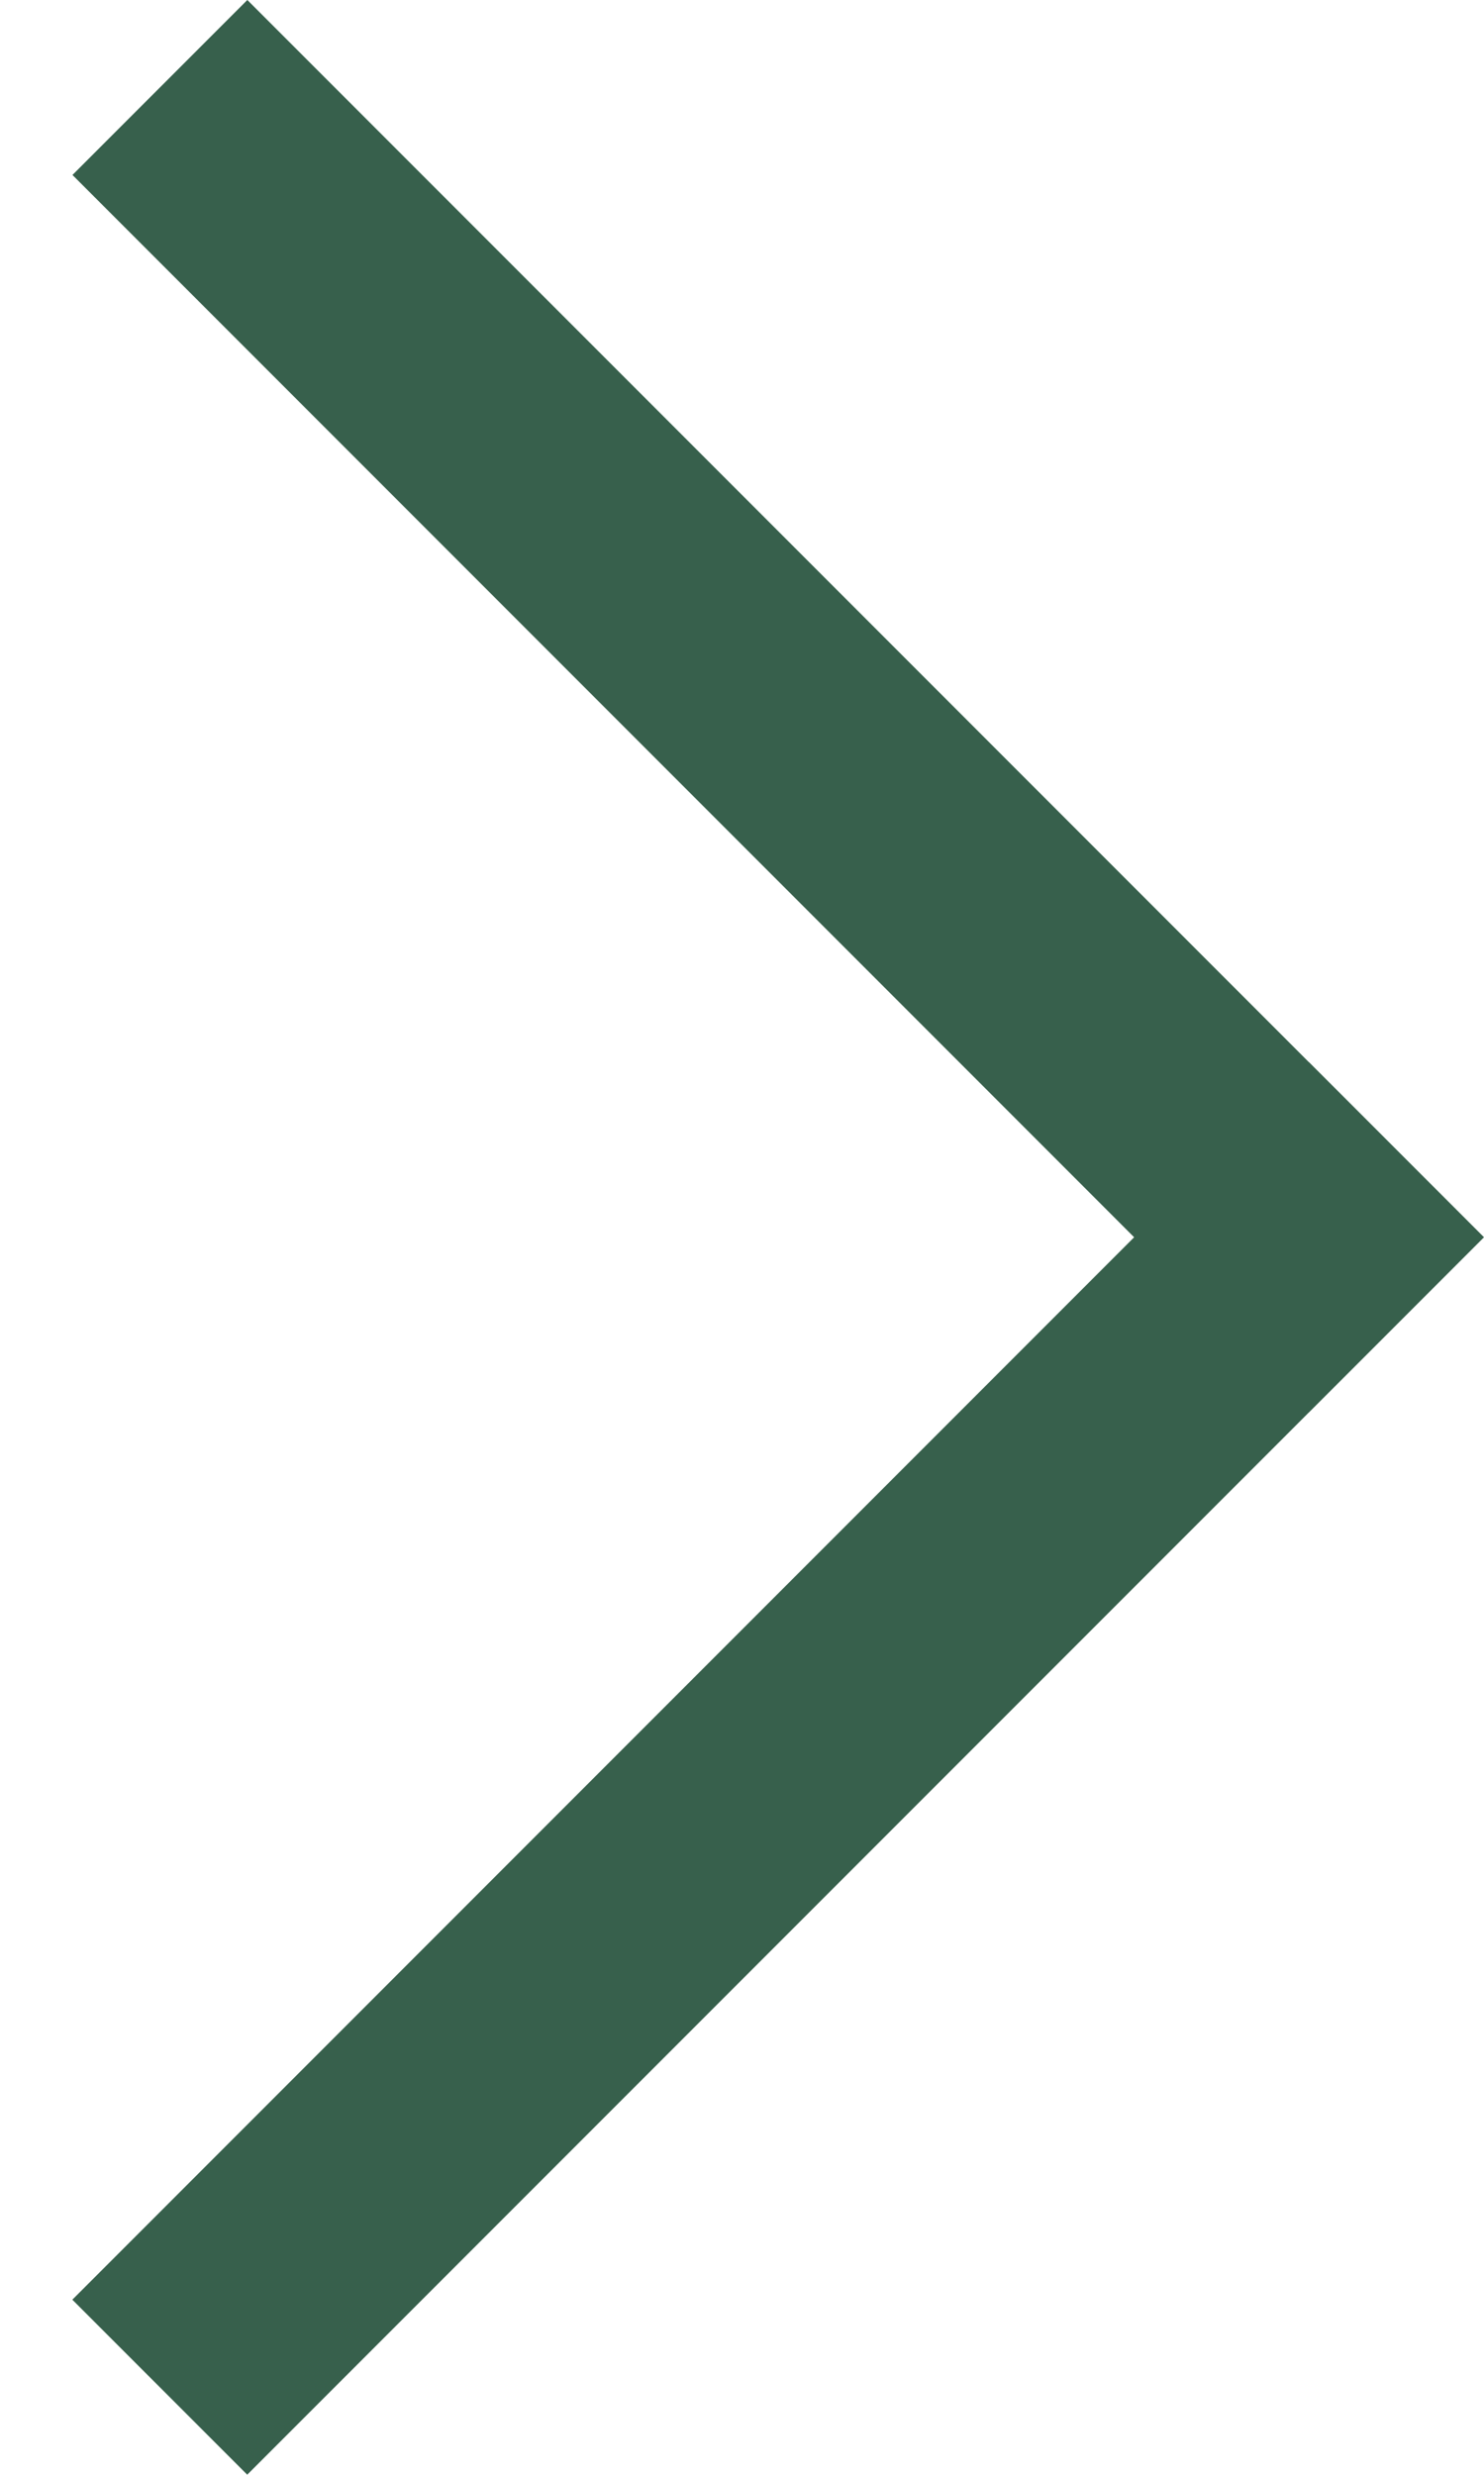
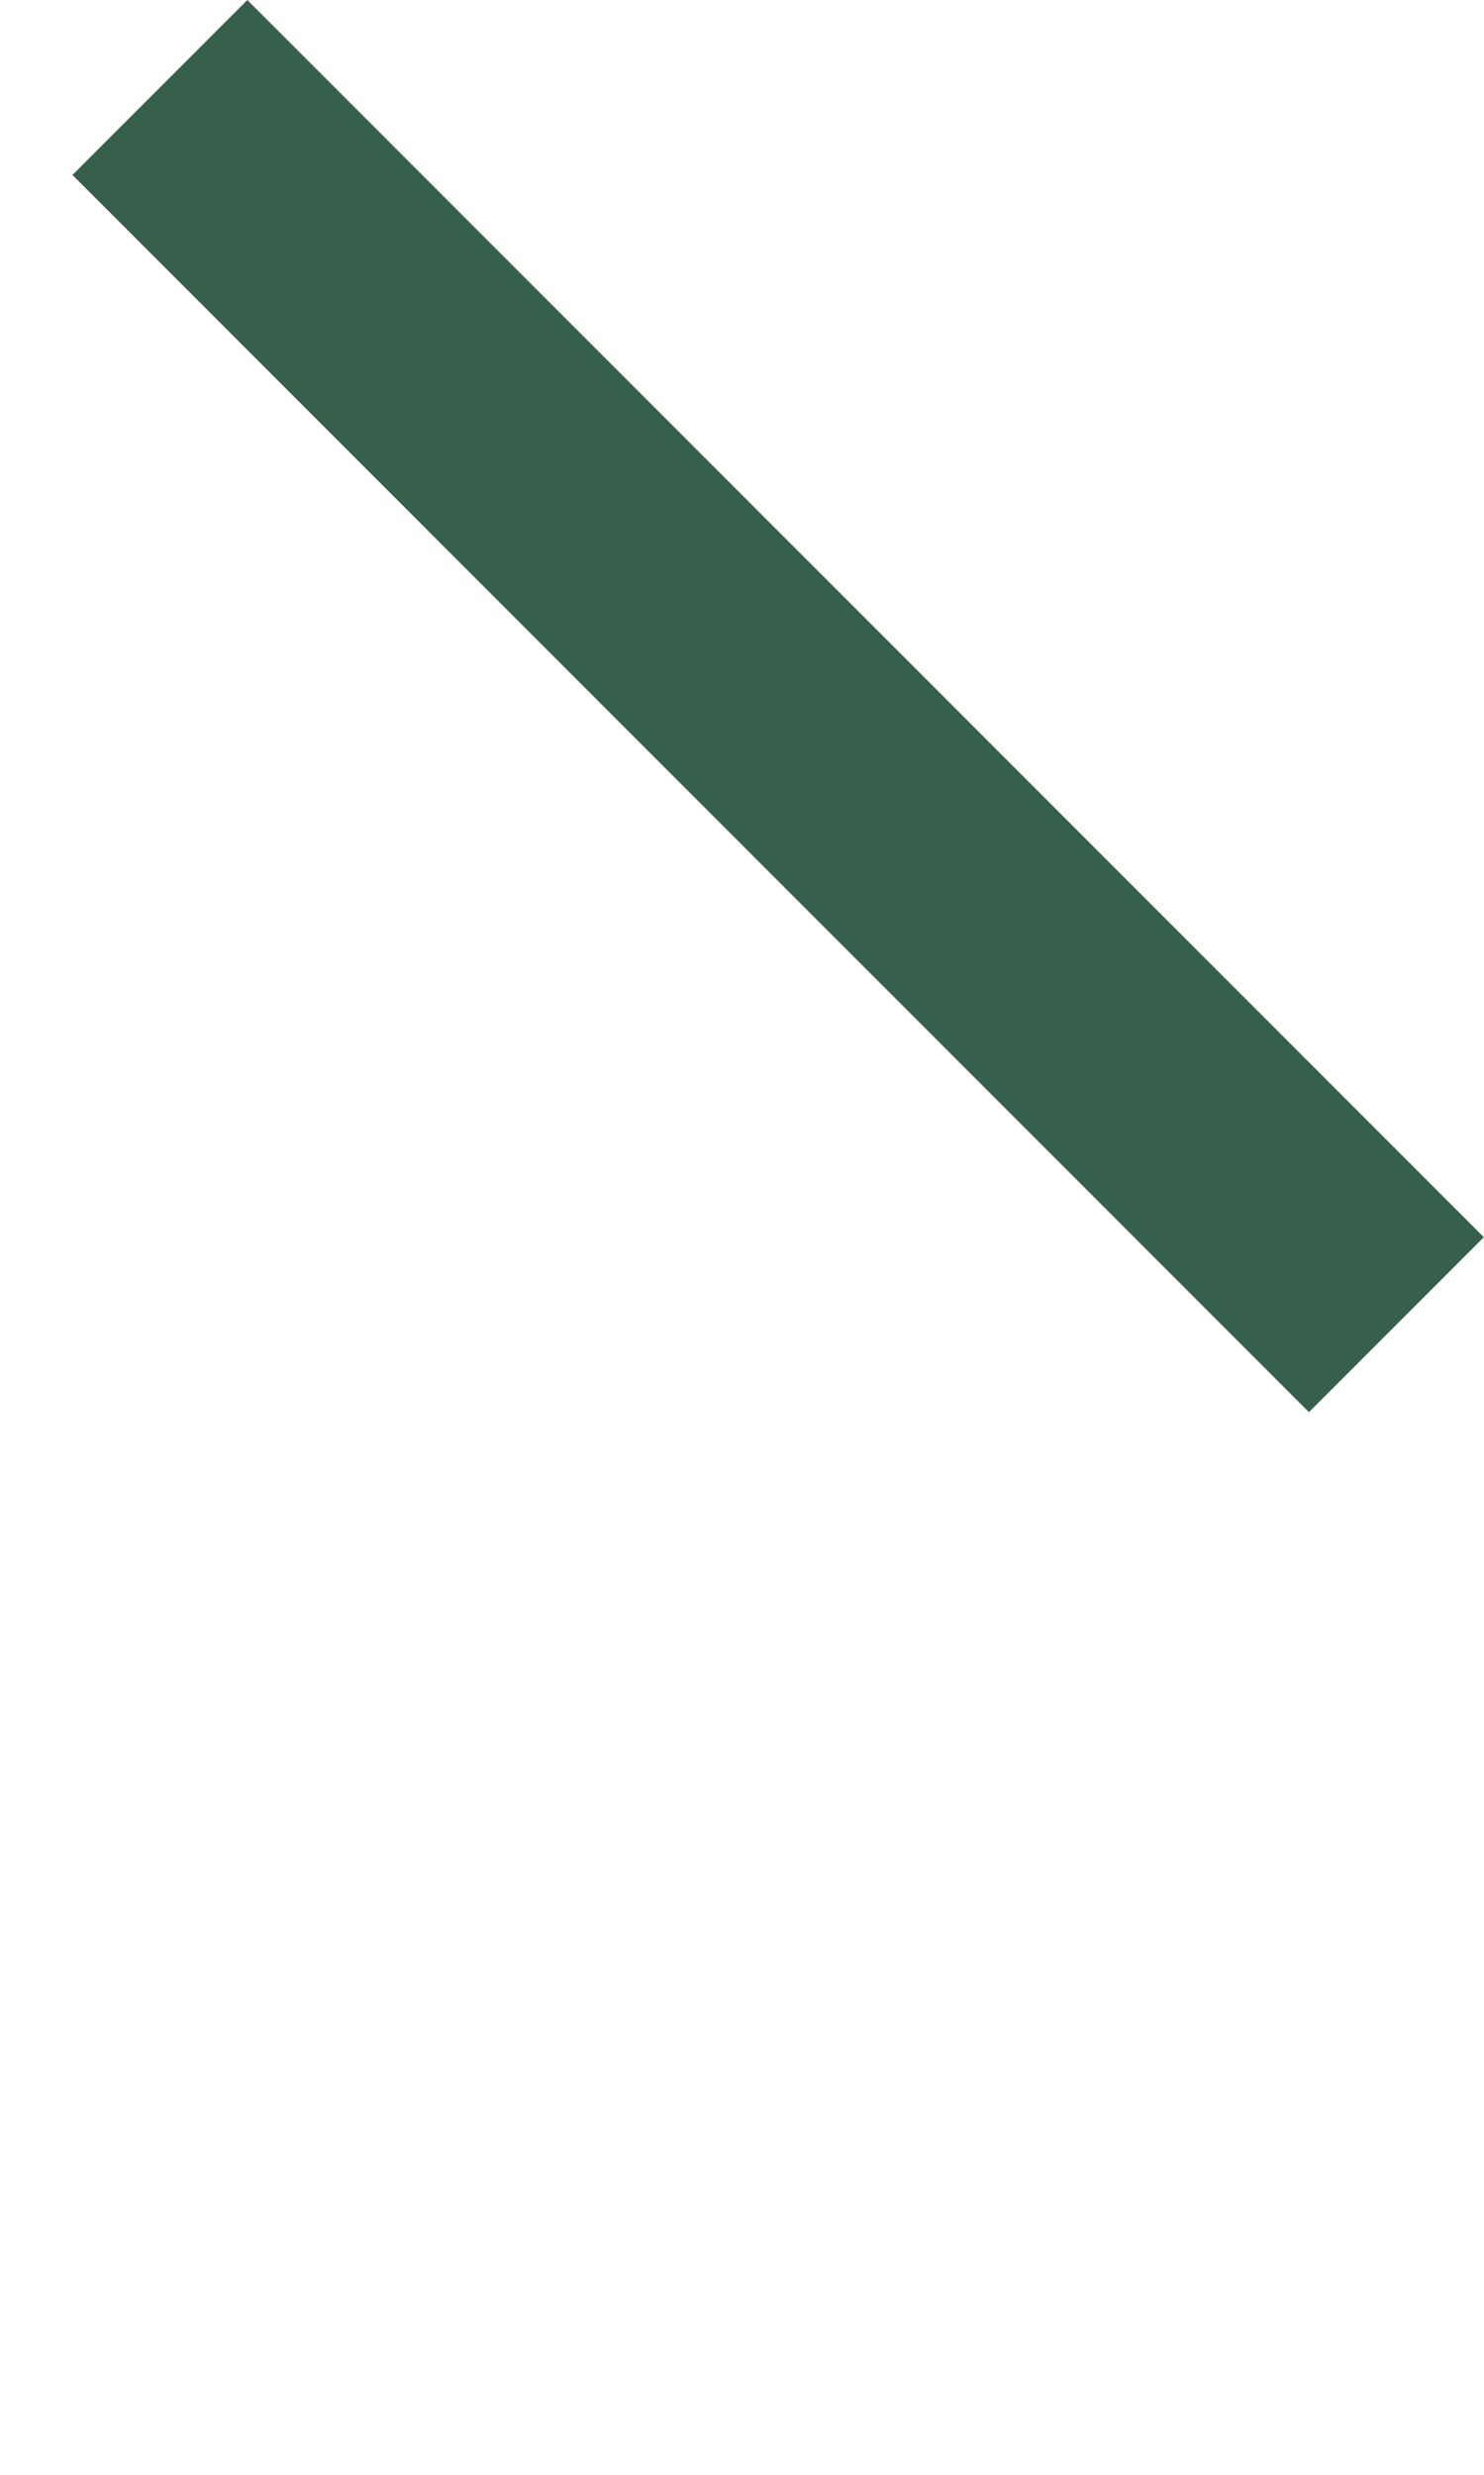
<svg xmlns="http://www.w3.org/2000/svg" width="6" height="10" viewBox="0 0 6 10" fill="none">
  <line y1="-0.5" x2="7.071" y2="-0.5" transform="matrix(0.707 0.707 0.707 -0.707 1 0)" stroke="#37604C" />
-   <line x1="0.646" y1="9.646" x2="5.646" y2="4.646" stroke="#37604C" />
</svg>